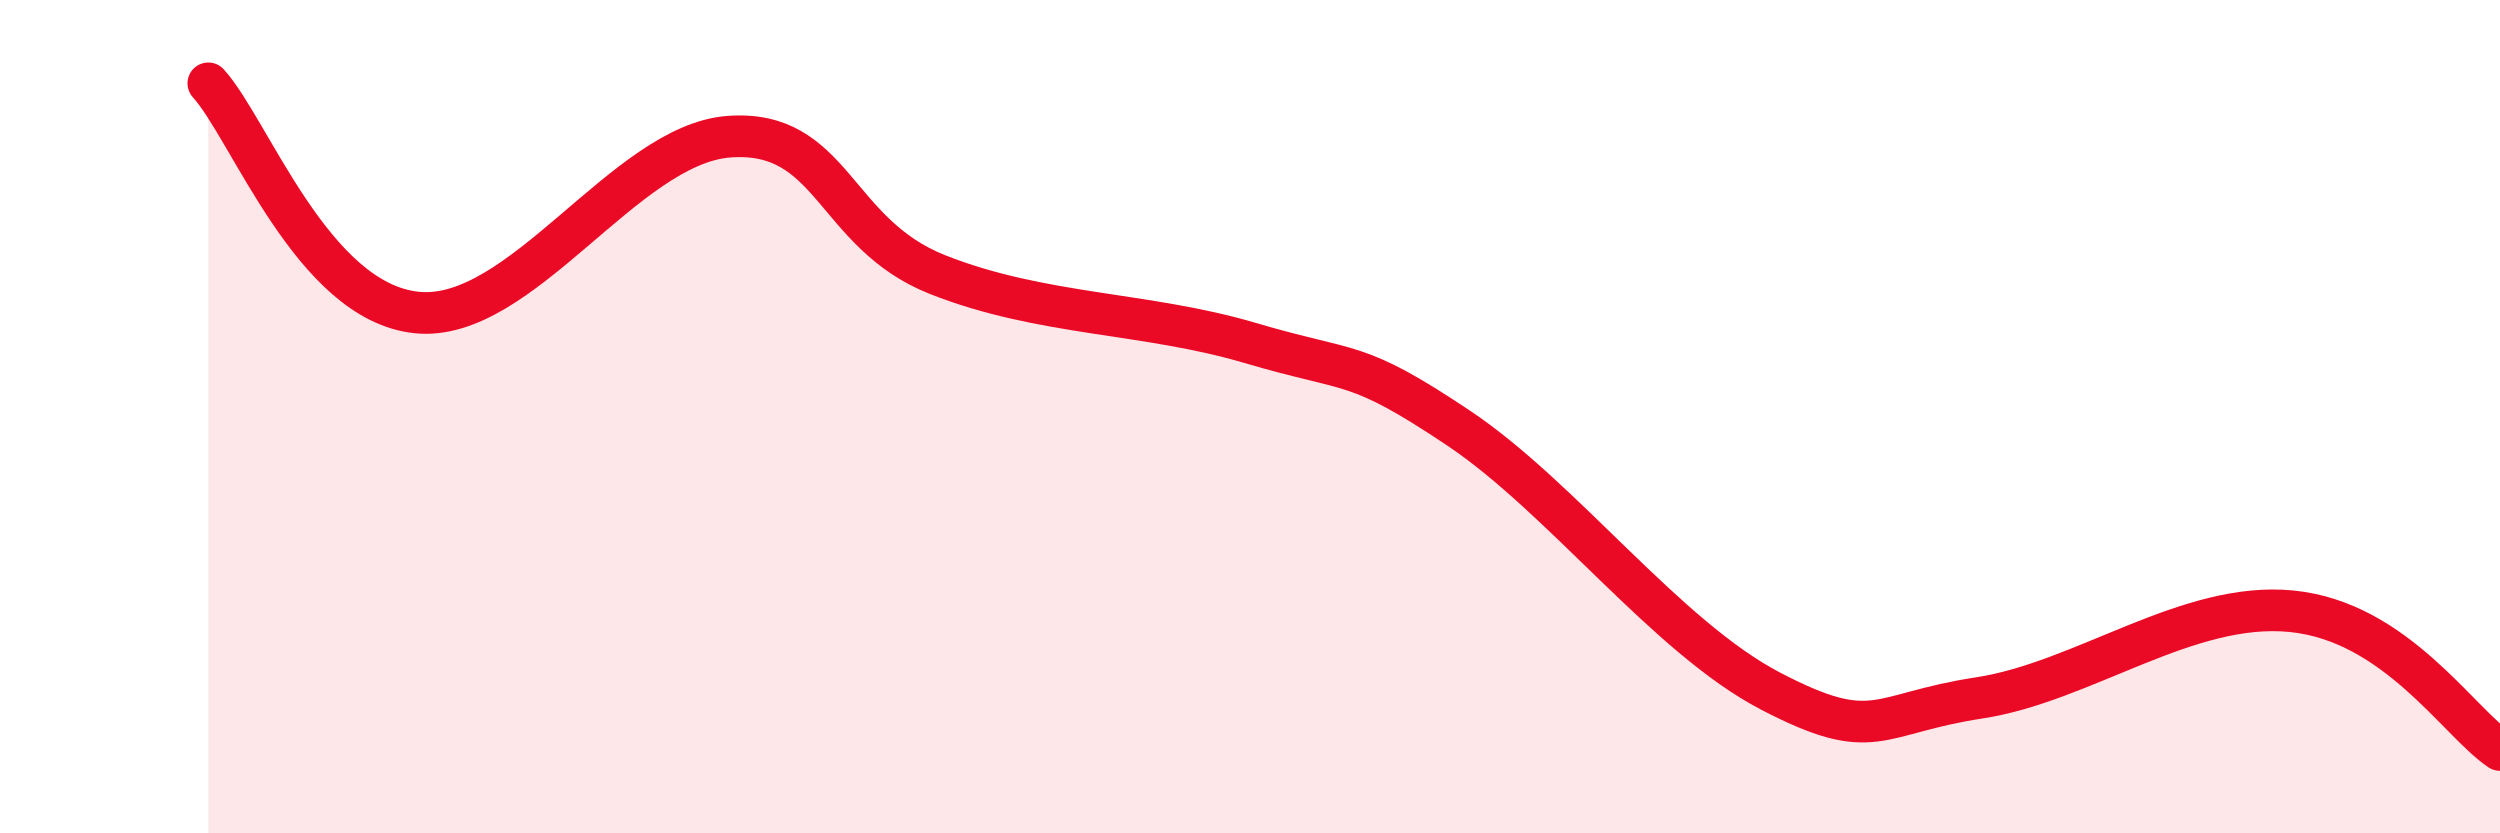
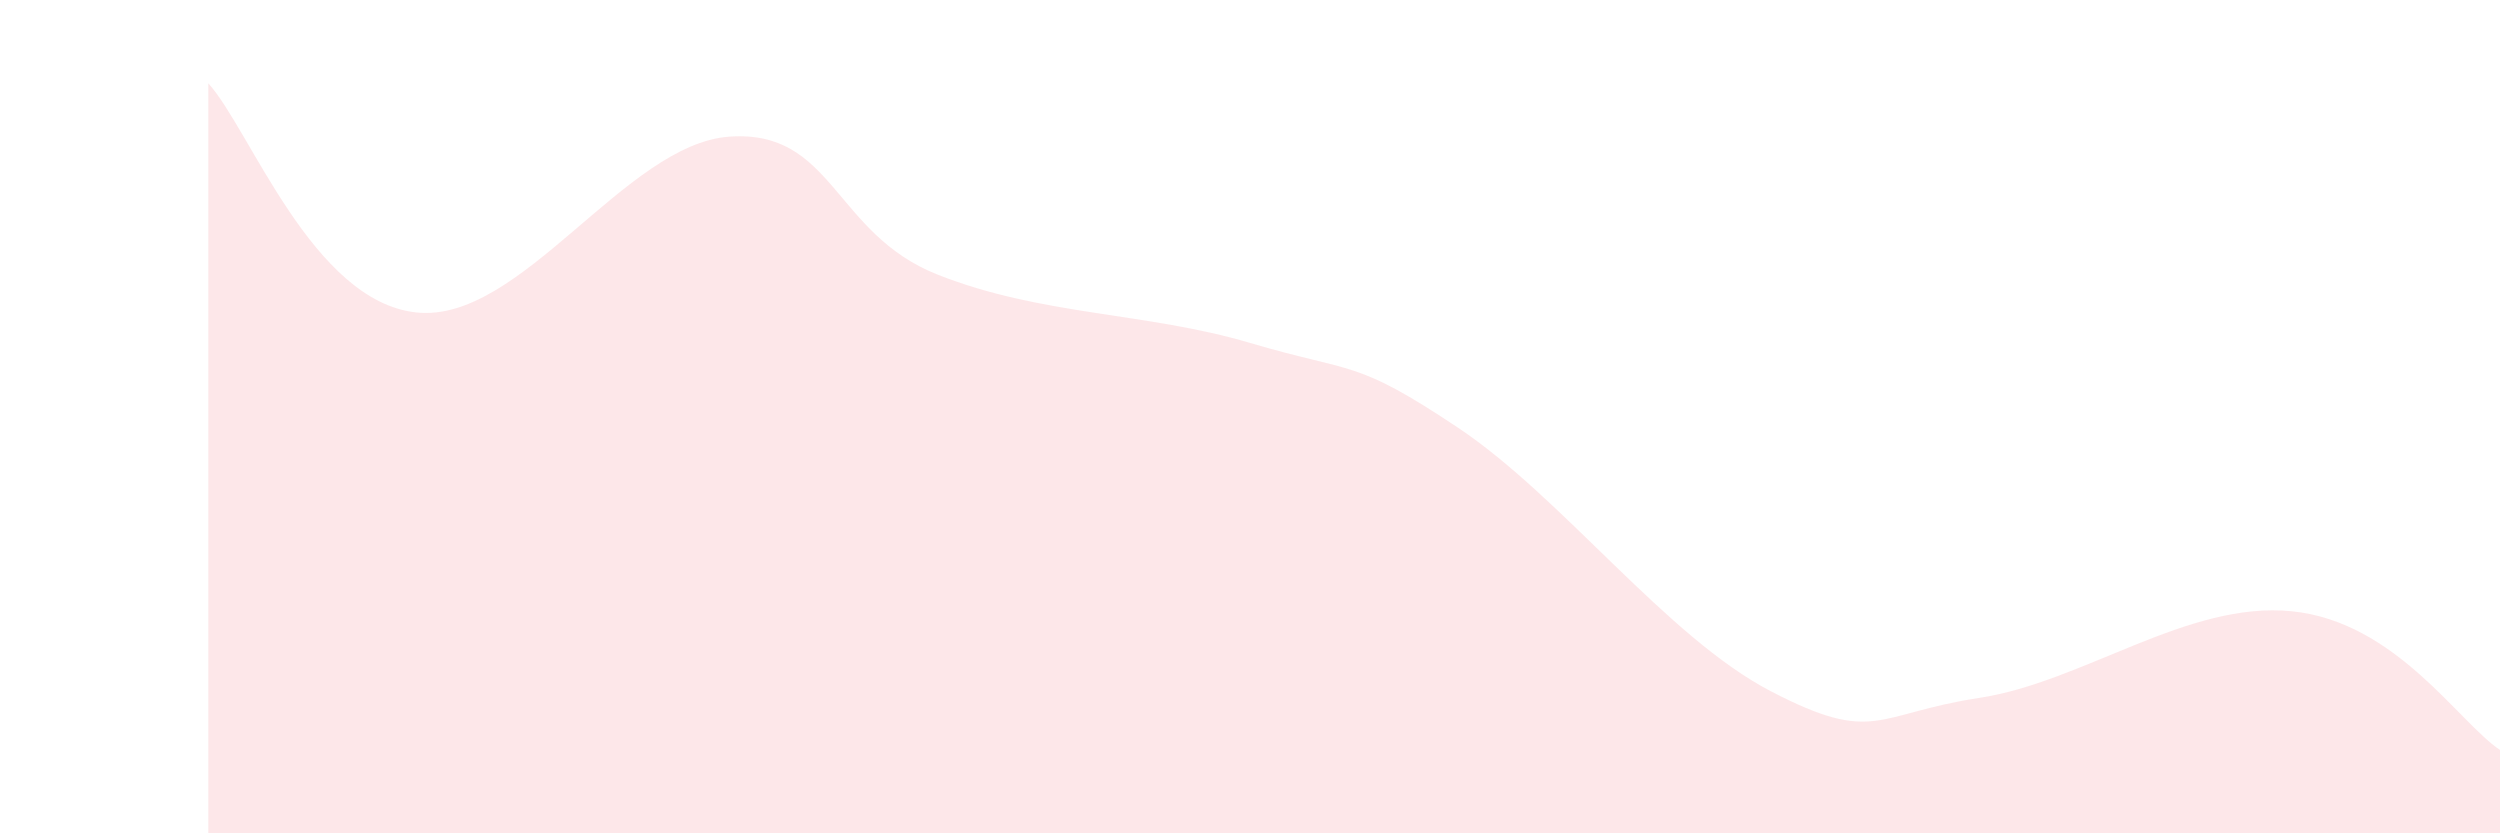
<svg xmlns="http://www.w3.org/2000/svg" width="60" height="20" viewBox="0 0 60 20">
  <path d="M 5,2 C 6,3.1 7.5,7.24 10,7.5 C 12.5,7.76 15,3.46 17.5,3.28 C 20,3.1 20,5.6 22.5,6.59 C 25,7.58 27.5,7.49 30,8.23 C 32.5,8.97 32.5,8.6 35,10.27 C 37.5,11.94 40,15.29 42.5,16.59 C 45,17.89 45,17.13 47.5,16.75 C 50,16.37 52.5,14.42 55,14.67 C 57.5,14.92 59,17.33 60,18L60 20L5 20Z" fill="#EB0A25" opacity="0.1" stroke-linecap="round" stroke-linejoin="round" />
-   <path d="M 5,2 C 6,3.1 7.5,7.24 10,7.5 C 12.5,7.76 15,3.46 17.5,3.28 C 20,3.1 20,5.6 22.5,6.59 C 25,7.58 27.5,7.49 30,8.23 C 32.5,8.97 32.5,8.6 35,10.27 C 37.5,11.94 40,15.29 42.5,16.59 C 45,17.89 45,17.13 47.5,16.75 C 50,16.37 52.5,14.42 55,14.67 C 57.5,14.92 59,17.33 60,18" stroke="#EB0A25" stroke-width="1" fill="none" stroke-linecap="round" stroke-linejoin="round" />
</svg>